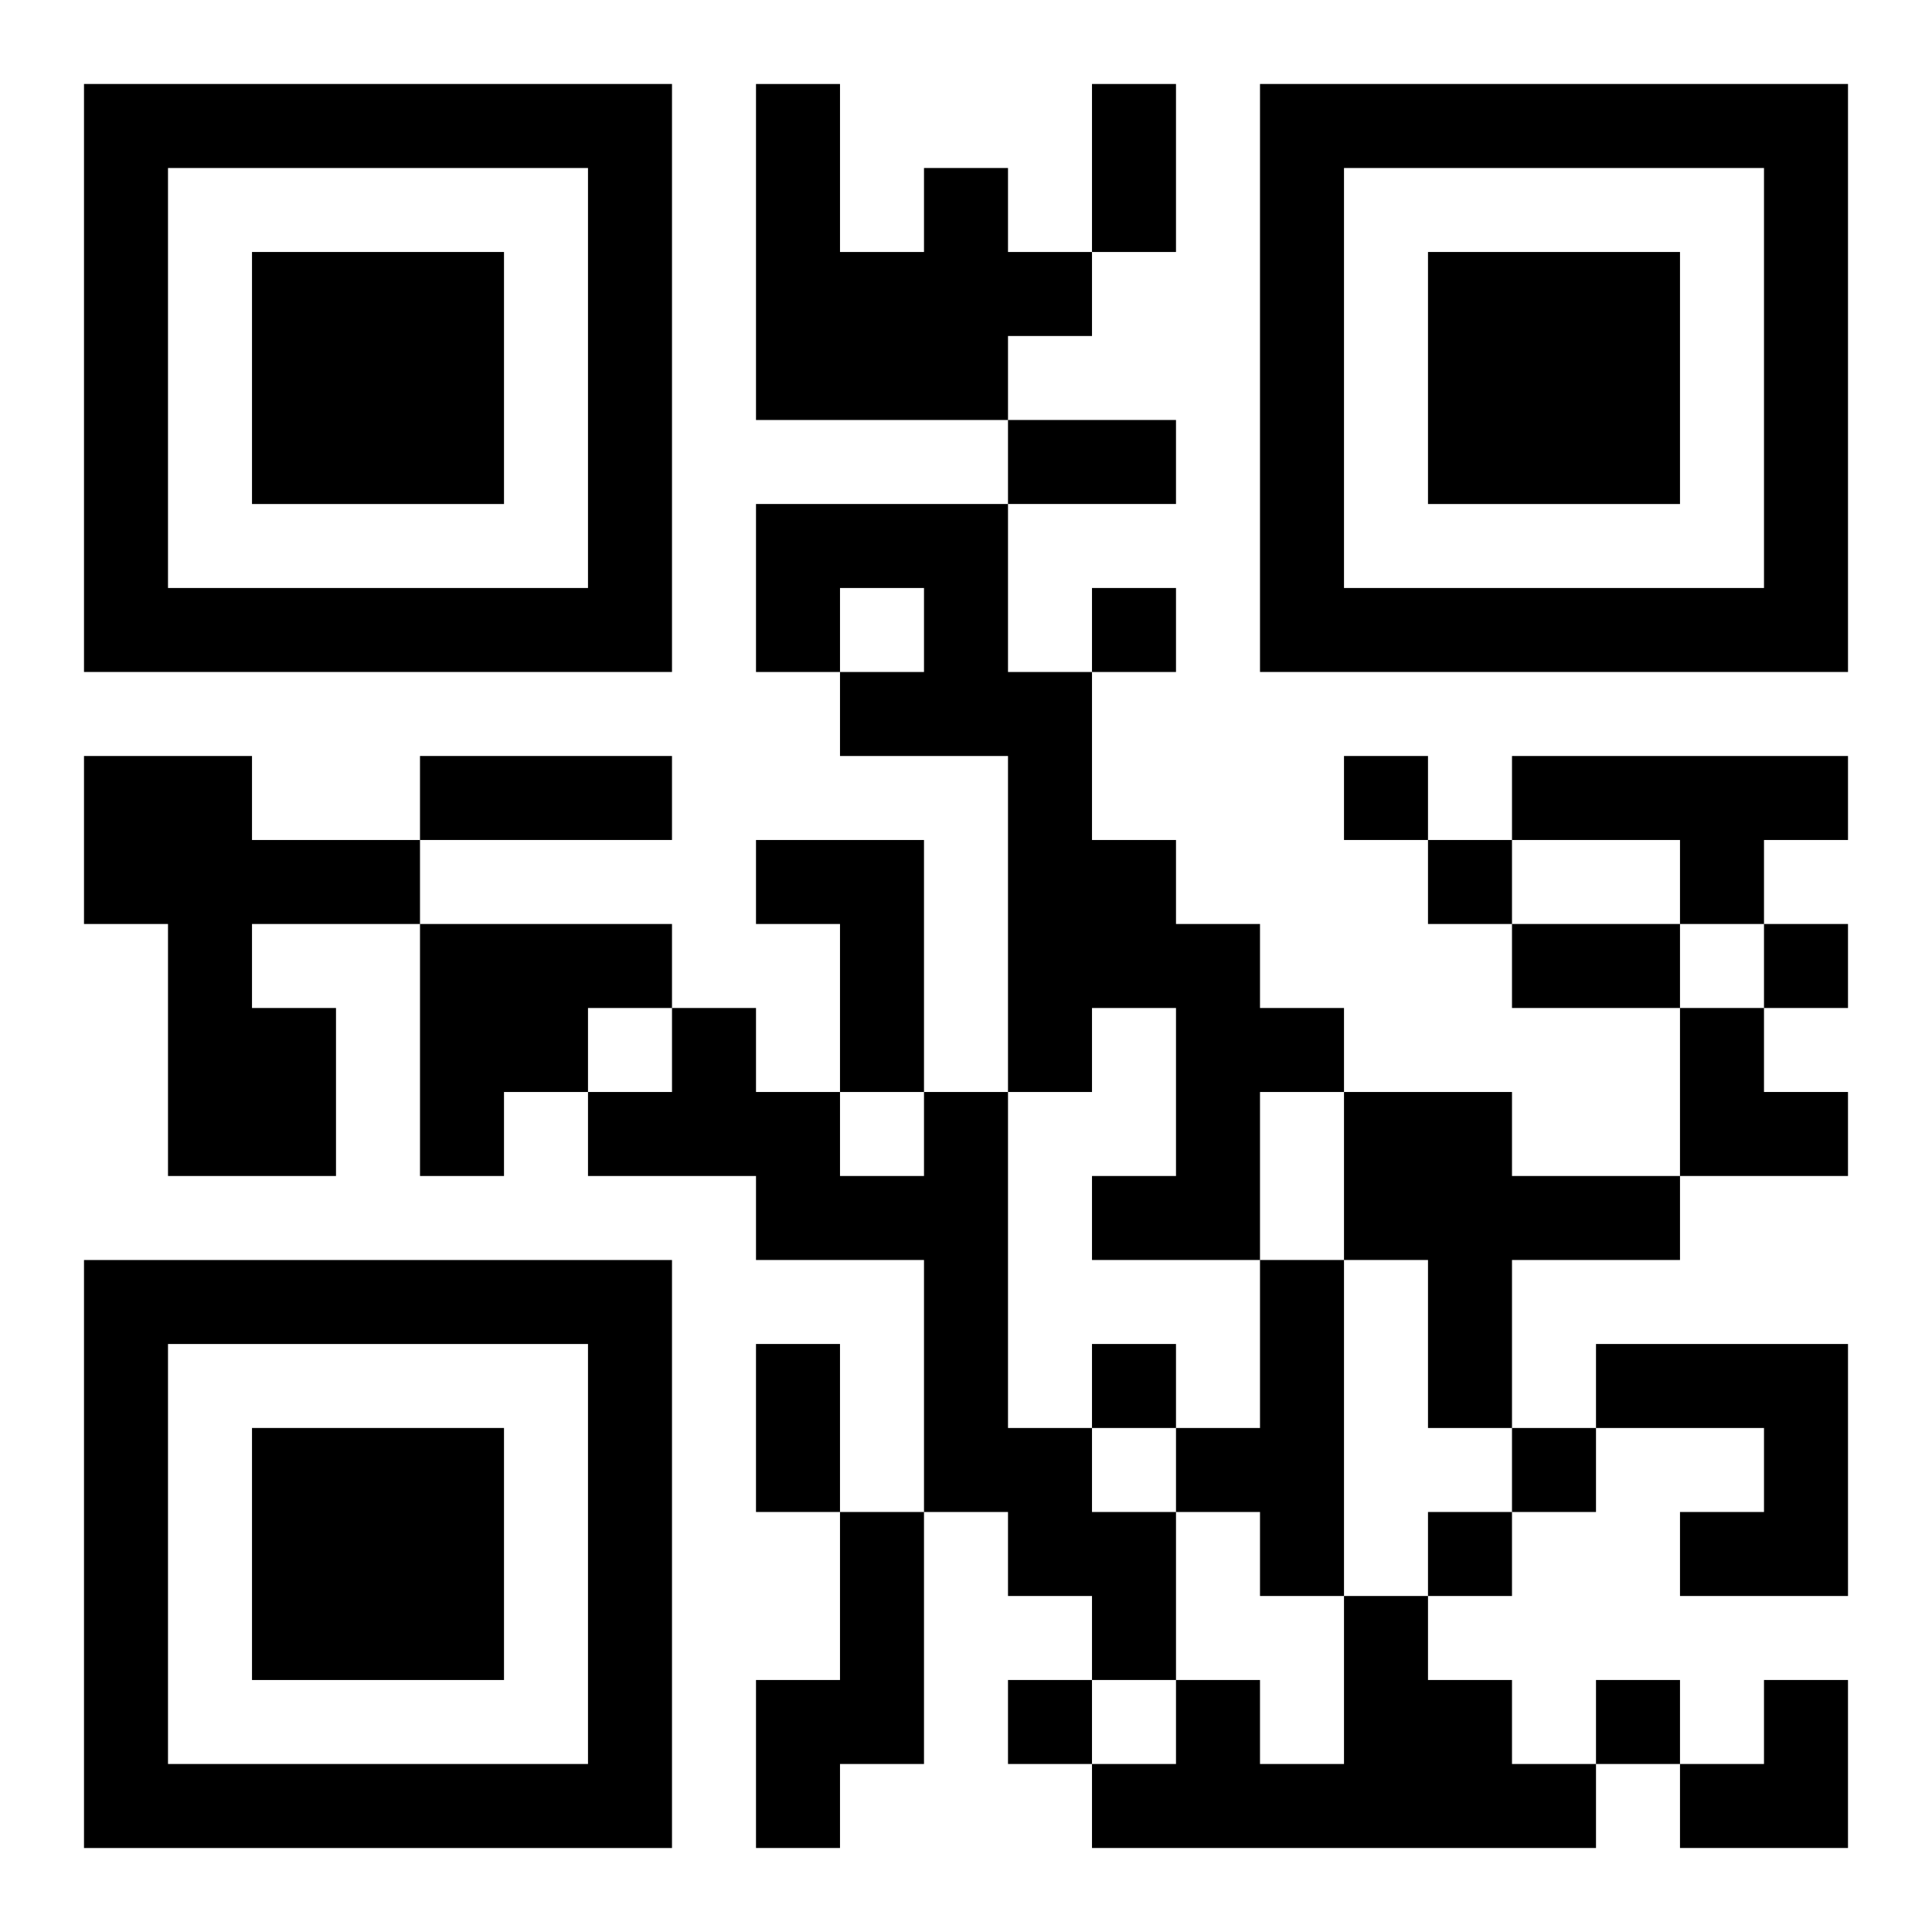
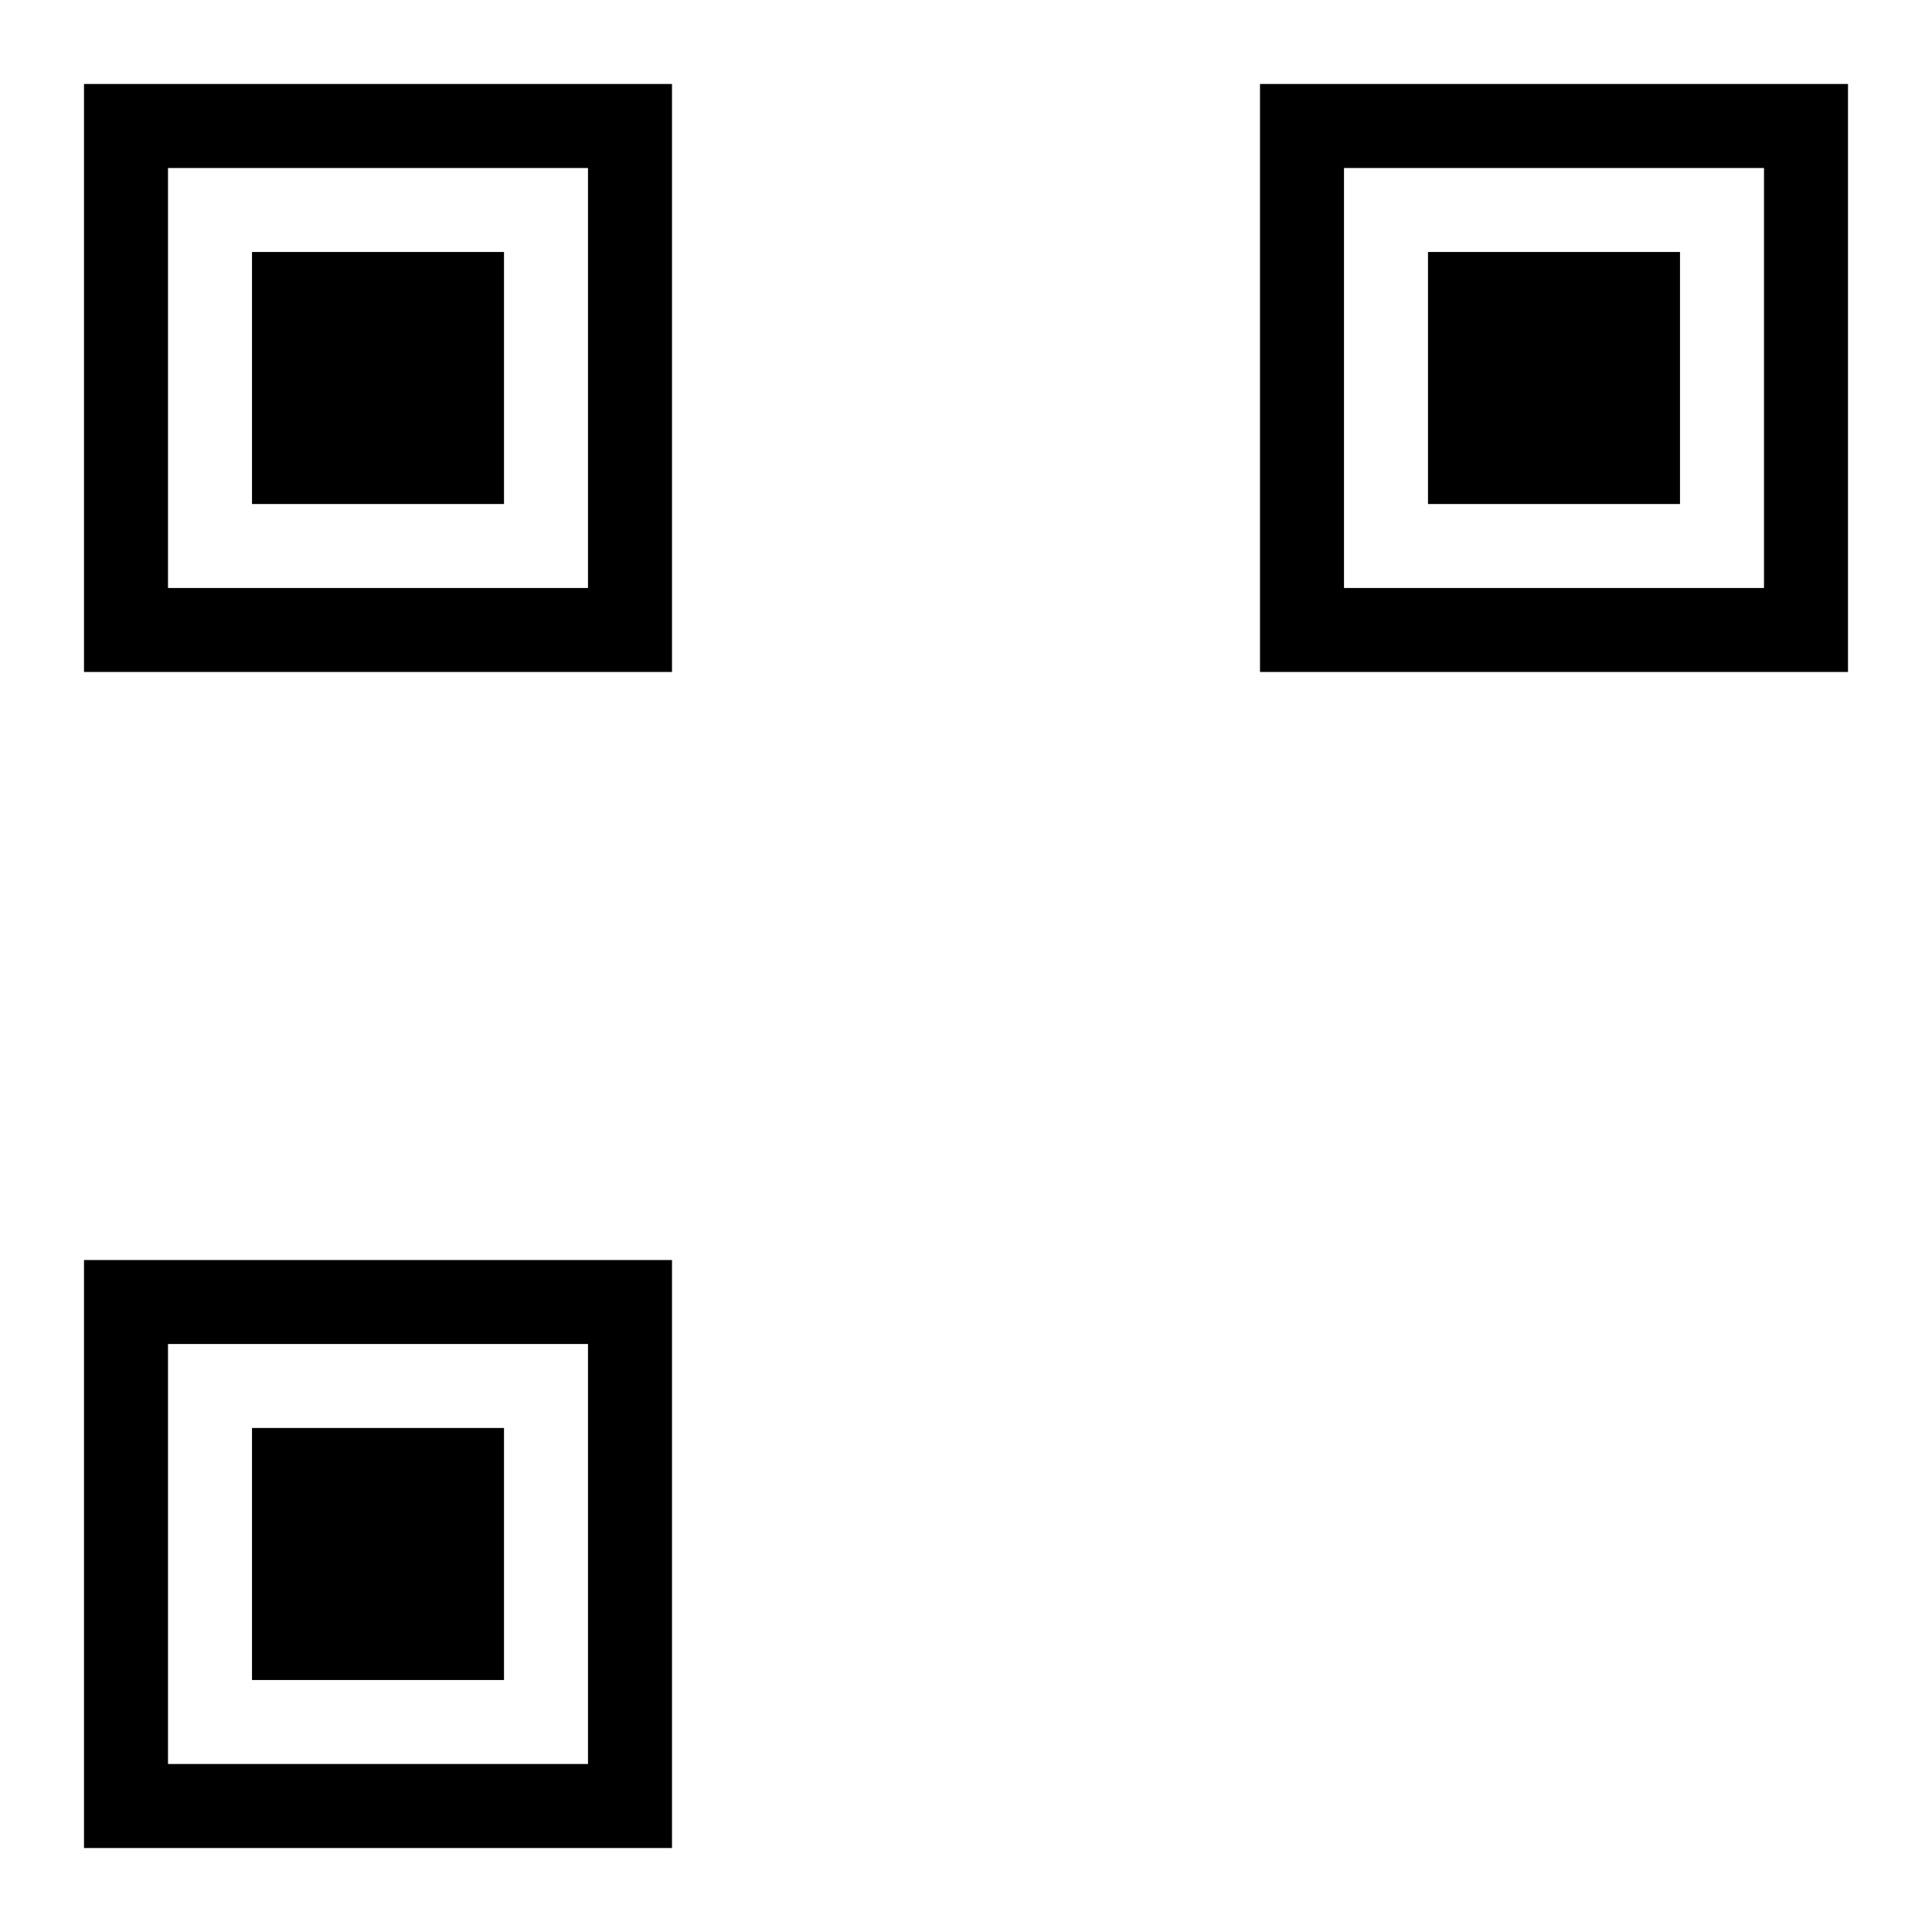
<svg xmlns="http://www.w3.org/2000/svg" xmlns:xlink="http://www.w3.org/1999/xlink" width="250" height="250" baseProfile="full" version="1.1" viewBox="-1 -1 23 23">
  <symbol id="a">
-     <path d="m0 7v7h7v-7h-7zm1 1h5v5h-5v-5zm1 1v3h3v-3h-3z" />
+     <path d="m0 7v7h7v-7h-7zm1 1h5v5h-5zm1 1v3h3v-3h-3z" />
  </symbol>
  <use y="-7" xlink:href="#a" />
  <use y="7" xlink:href="#a" />
  <use x="14" y="-7" xlink:href="#a" />
-   <path d="m10 1h1v1h1v1h-1v1h-3v-4h1v2h1v-1m-2 4h3v2h1v2h1v1h1v1h1v1h-1v2h-2v-1h1v-2h-1v1h-1v-4h-2v-1h1v-1h-1v1h-1v-2m-8 3h2v1h2v1h-2v1h1v2h-2v-3h-1v-2m17 0h4v1h-1v1h-1v-1h-2v-1m-9 1h2v3h-1v-2h-1v-1m-4 1h3v1h-1v1h-1v1h-1v-3m6 2h1v4h1v1h1v2h-1v-1h-1v-1h-1v-3h-2v-1h-2v-1h1v-1h1v1h1v1h1v-1m5 0h2v1h2v1h-2v2h-1v-2h-1v-2m-1 2h1v4h-1v-1h-1v-1h1v-2m4 1h3v3h-2v-1h1v-1h-2v-1m-9 2h1v3h-1v1h-1v-2h1v-2m6 1h1v1h1v1h1v1h-6v-1h1v-1h1v1h1v-2m-3-12v1h1v-1h-1m3 2v1h1v-1h-1m1 1v1h1v-1h-1m4 1v1h1v-1h-1m-8 5v1h1v-1h-1m5 1v1h1v-1h-1m-1 1v1h1v-1h-1m-5 2v1h1v-1h-1m7 0v1h1v-1h-1m-6-19h1v2h-1v-2m-1 4h2v1h-2v-1m-7 4h3v1h-3v-1m13 2h2v1h-2v-1m-9 5h1v2h-1v-2m11-4h1v1h1v1h-2zm0 8m1 0h1v2h-2v-1h1z" />
</svg>